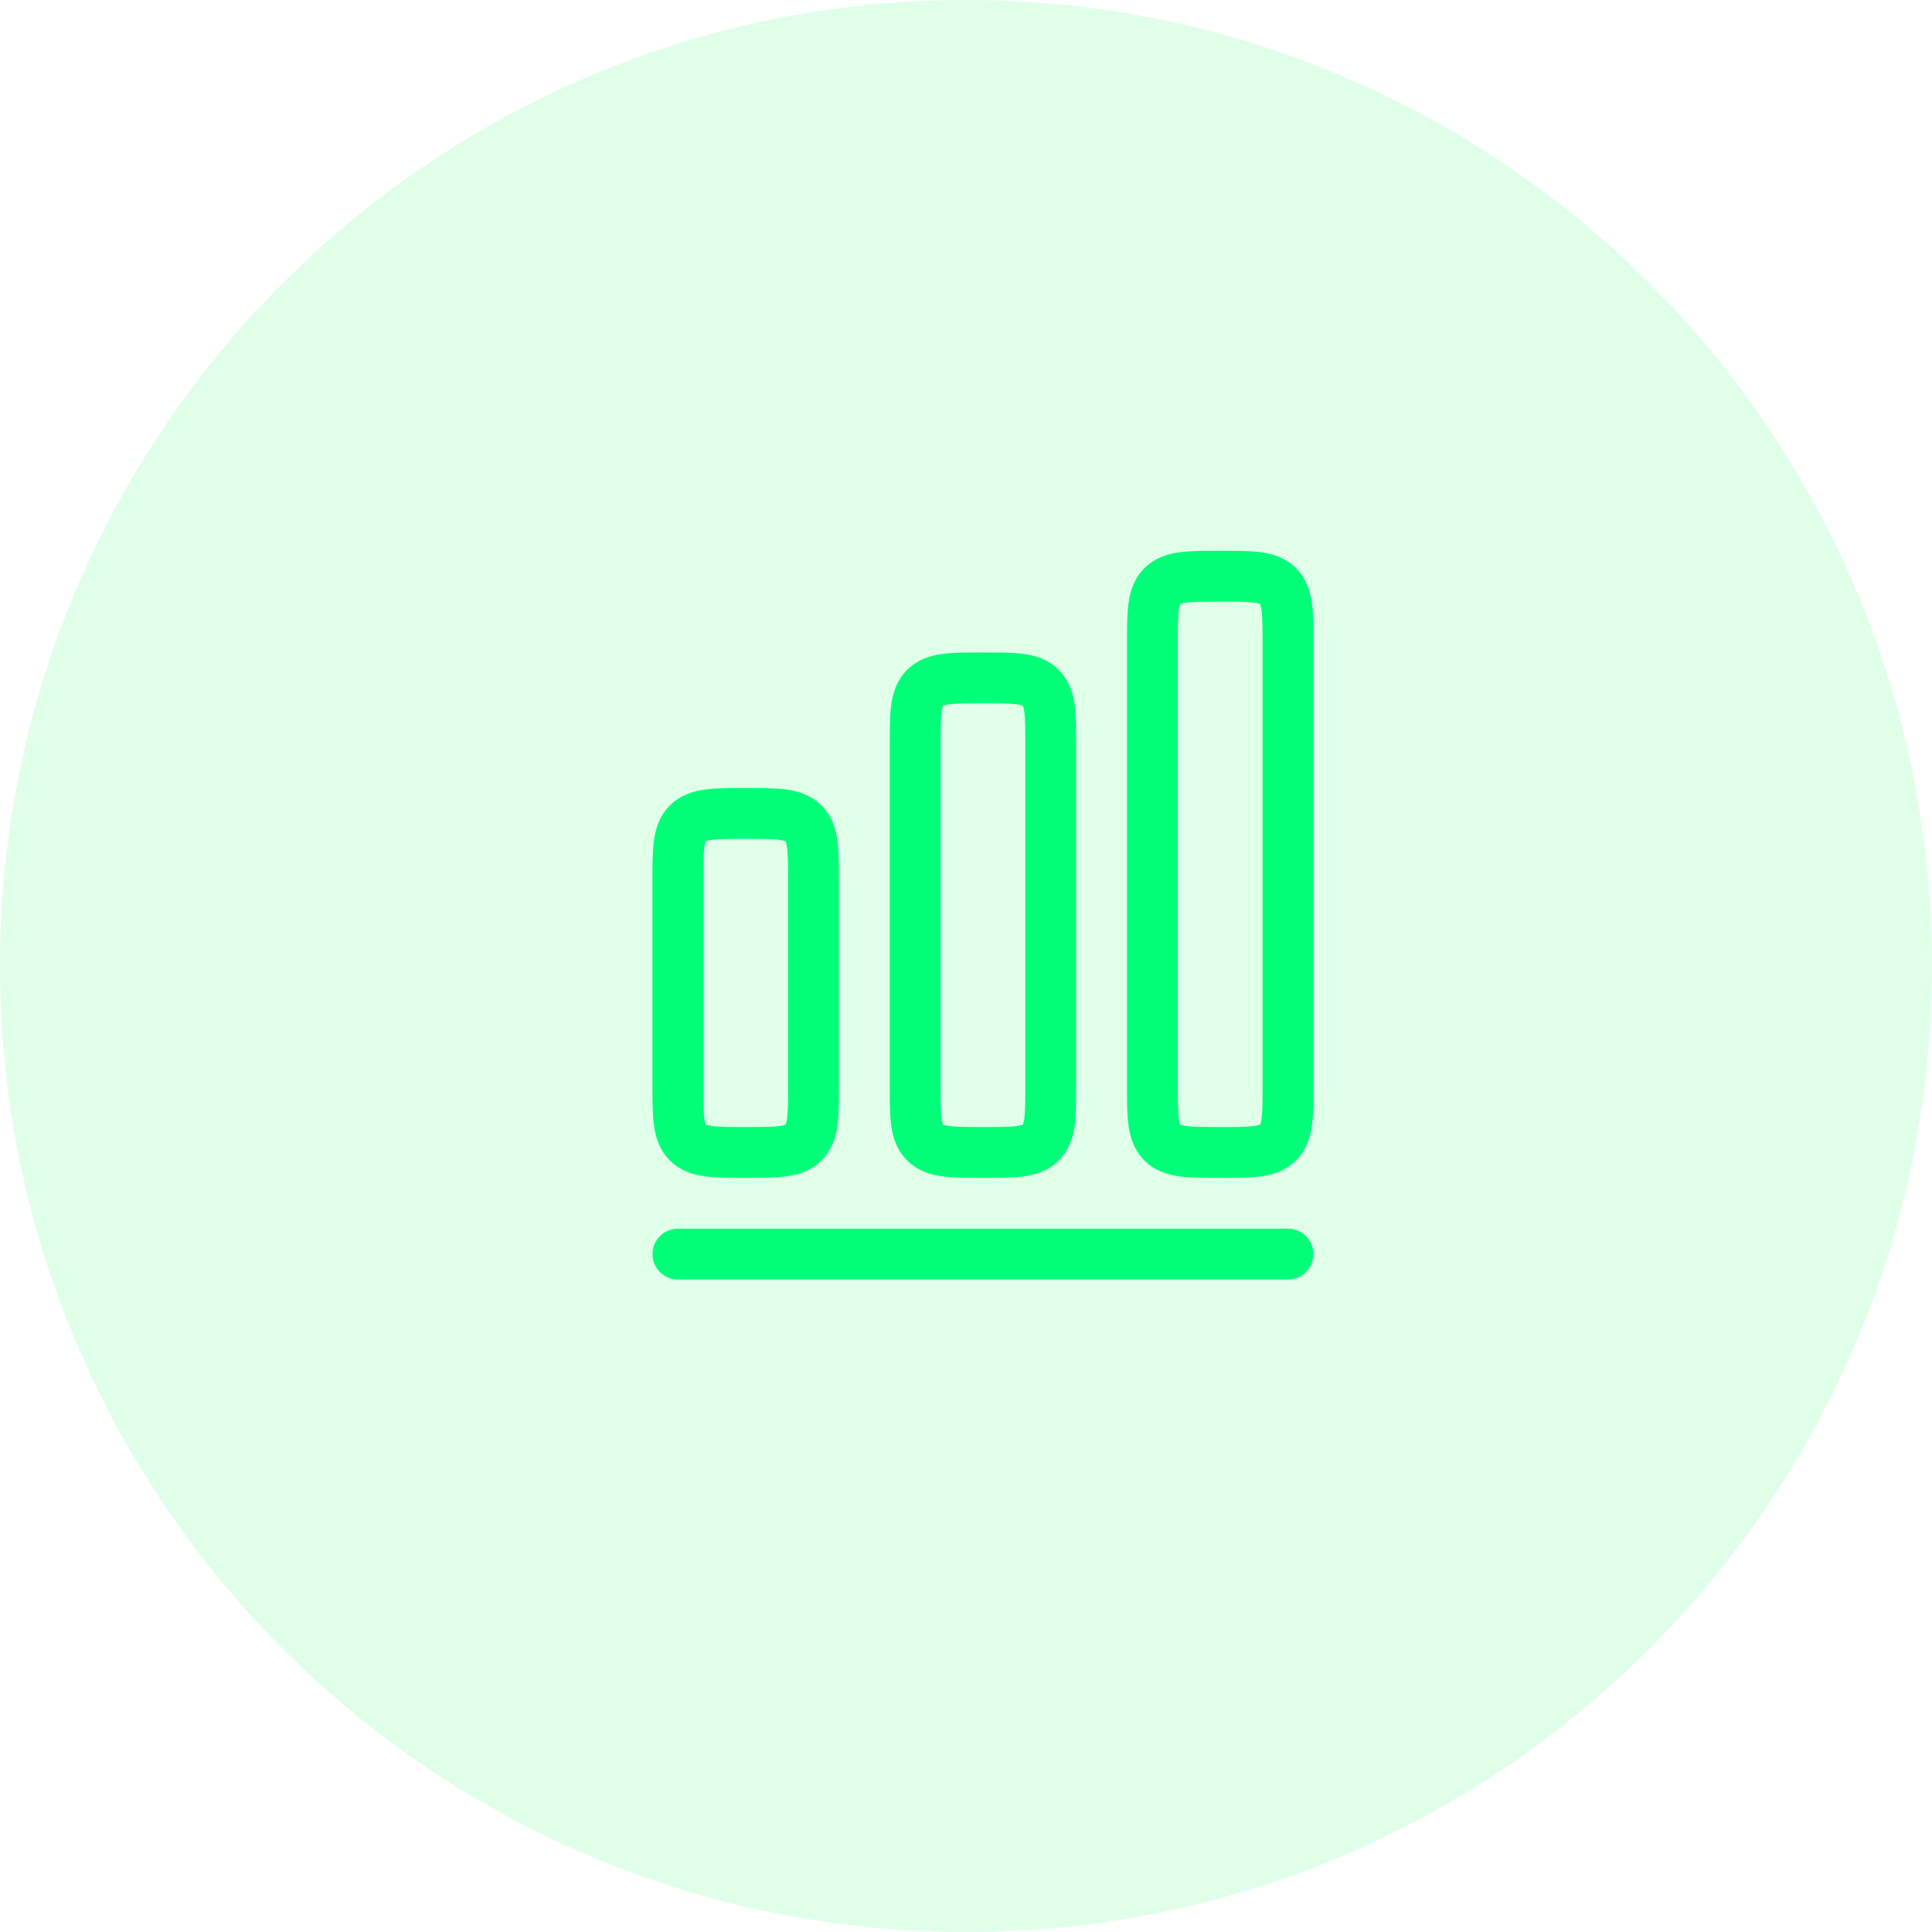
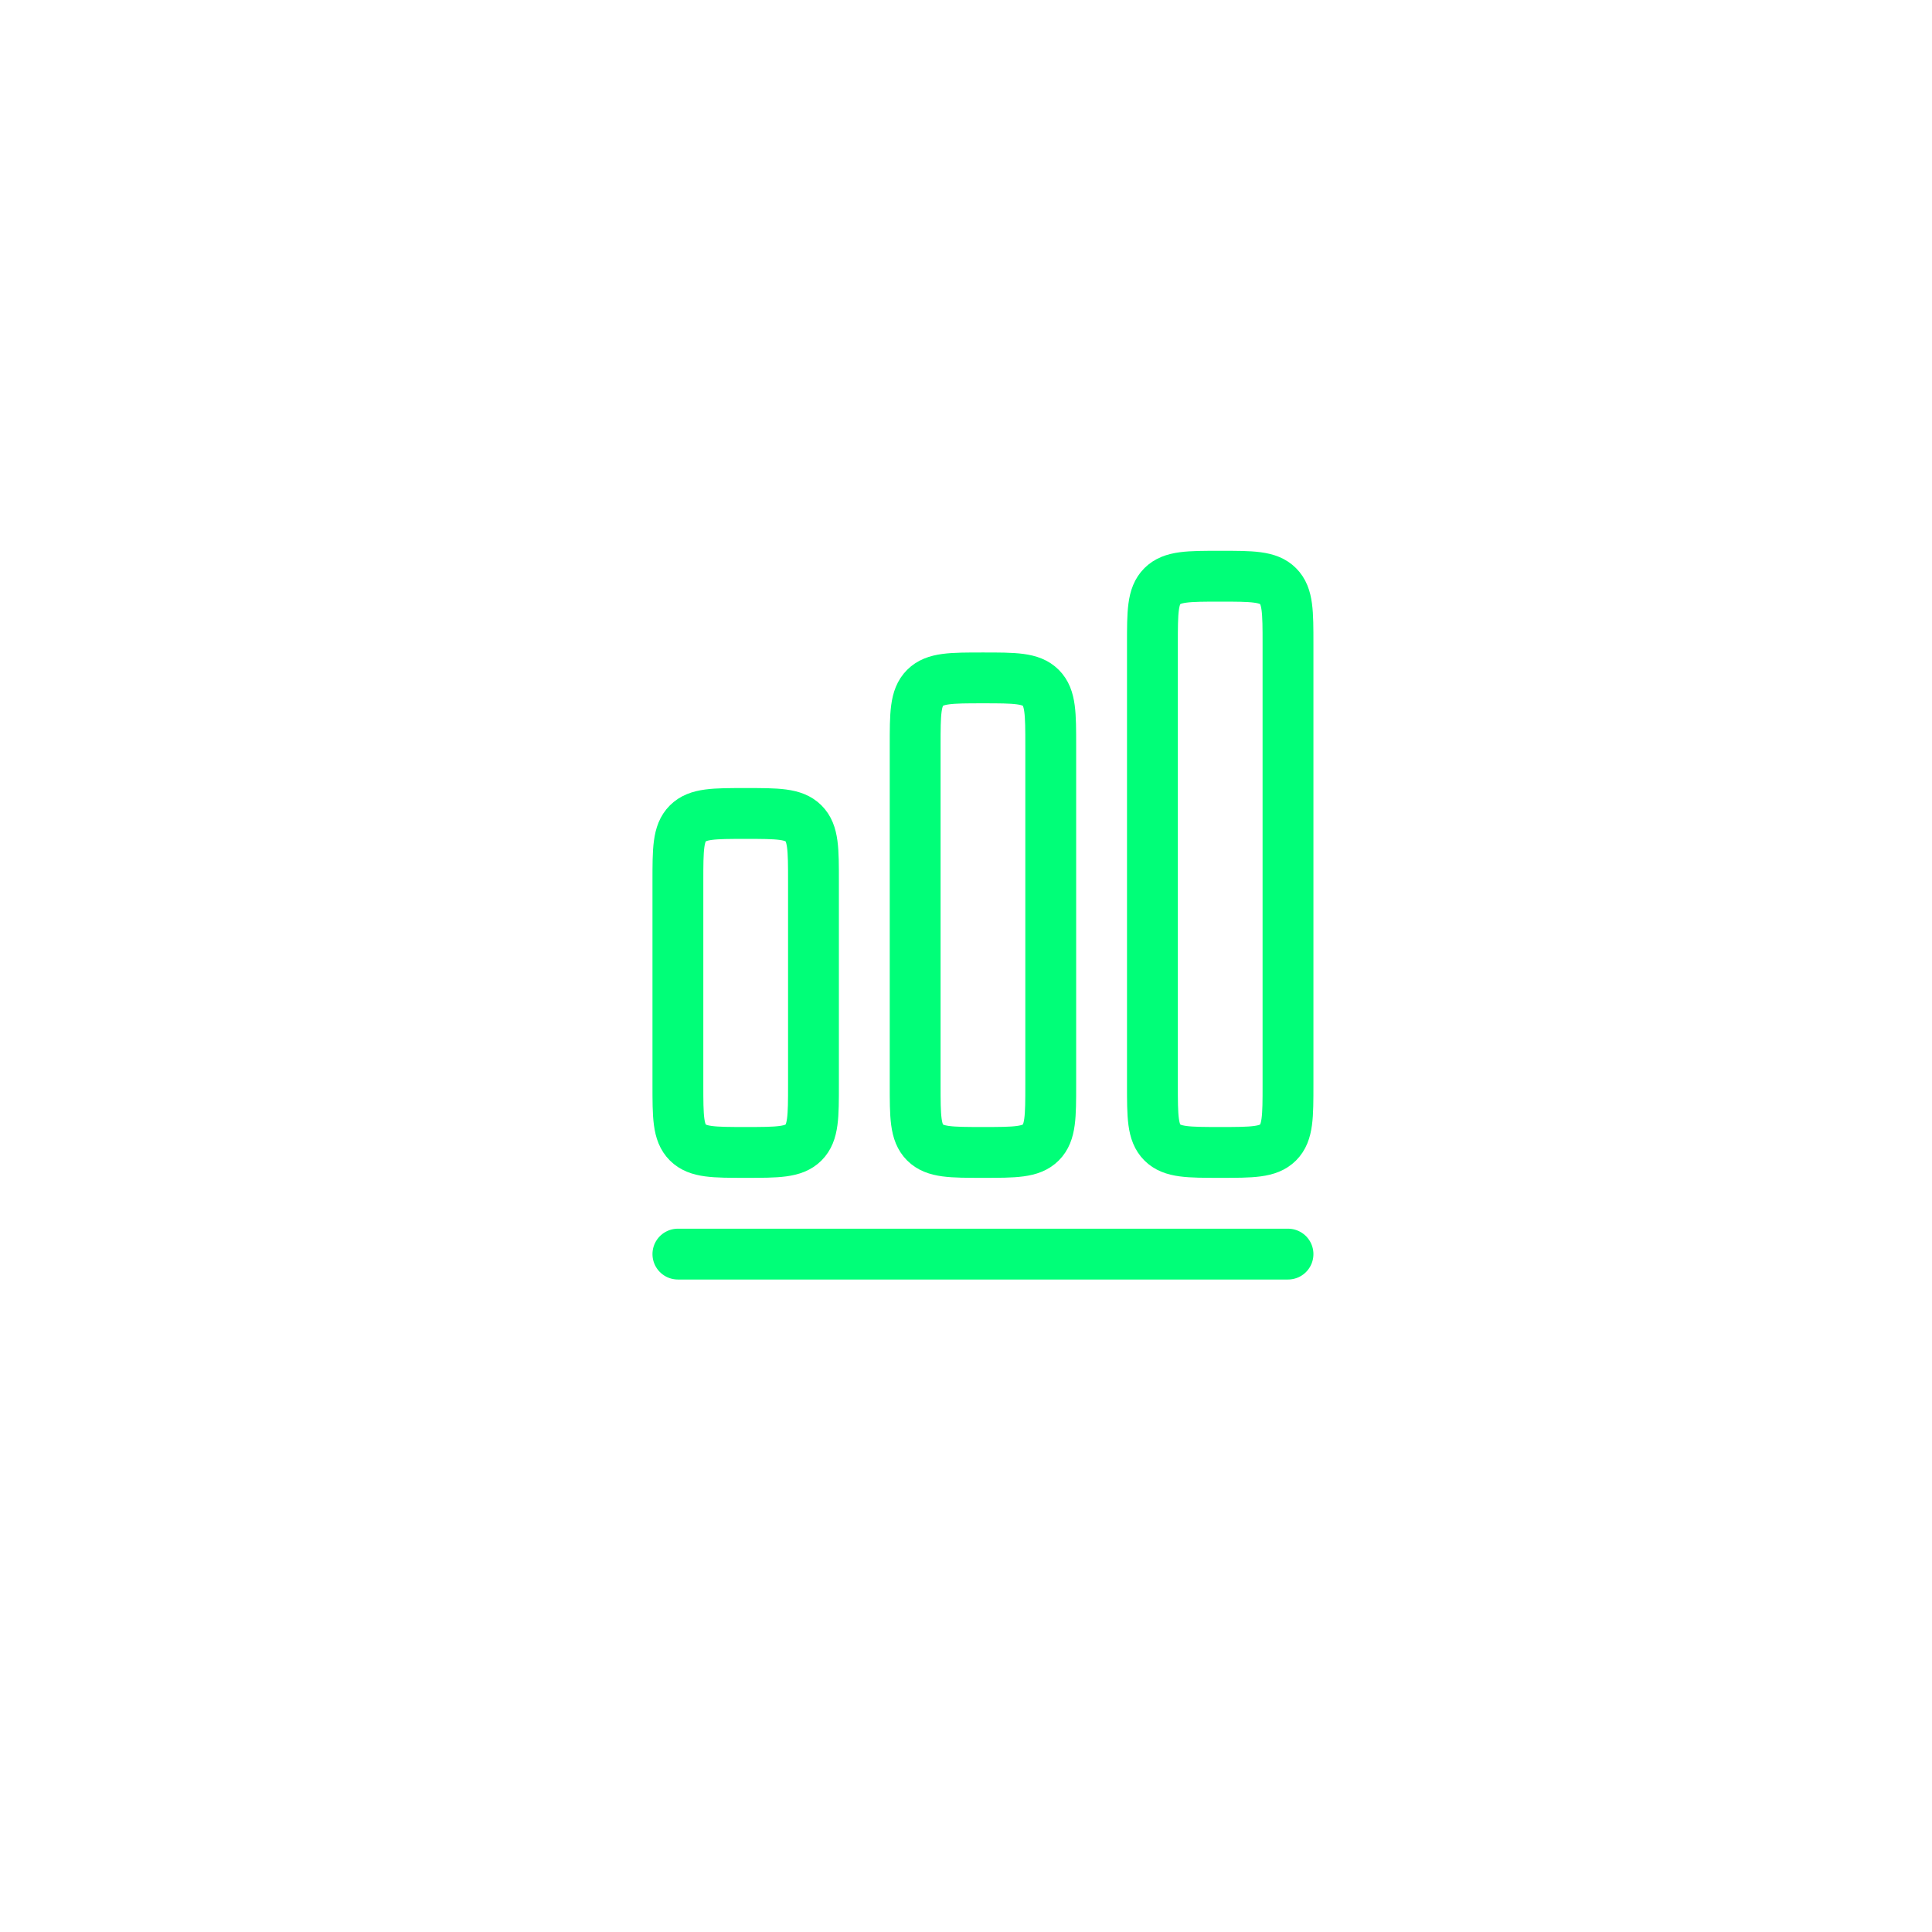
<svg xmlns="http://www.w3.org/2000/svg" width="57" height="57" viewBox="0 0 57 57" fill="none">
-   <path d="M28.5 57C44.24 57 57 44.24 57 28.5C57 12.76 44.24 0 28.5 0C12.76 0 0 12.76 0 28.5C0 44.24 12.76 57 28.5 57Z" fill="#49FC7C" fill-opacity="0.17" />
  <path d="M20 37H38" stroke="#00FF78" stroke-width="1.5" stroke-linecap="round" stroke-linejoin="round" />
  <path d="M20 26C20 25.057 20 24.586 20.293 24.293C20.586 24 21.057 24 22 24C22.943 24 23.414 24 23.707 24.293C24 24.586 24 25.057 24 26V32C24 32.943 24 33.414 23.707 33.707C23.414 34 22.943 34 22 34C21.057 34 20.586 34 20.293 33.707C20 33.414 20 32.943 20 32V26Z" stroke="#00FF78" stroke-width="1.5" />
-   <path d="M27 22C27 21.057 27 20.586 27.293 20.293C27.586 20 28.057 20 29 20C29.943 20 30.414 20 30.707 20.293C31 20.586 31 21.057 31 22V32C31 32.943 31 33.414 30.707 33.707C30.414 34 29.943 34 29 34C28.057 34 27.586 34 27.293 33.707C27 33.414 27 32.943 27 32V22Z" stroke="#00FF78" stroke-width="1.5" />
+   <path d="M27 22C27 21.057 27 20.586 27.293 20.293C27.586 20 28.057 20 29 20C29.943 20 30.414 20 30.707 20.293C31 20.586 31 21.057 31 22V32C31 32.943 31 33.414 30.707 33.707C30.414 34 29.943 34 29 34C28.057 34 27.586 34 27.293 33.707C27 33.414 27 32.943 27 32Z" stroke="#00FF78" stroke-width="1.5" />
  <path d="M34 19C34 18.057 34 17.586 34.293 17.293C34.586 17 35.057 17 36 17C36.943 17 37.414 17 37.707 17.293C38 17.586 38 18.057 38 19V32C38 32.943 38 33.414 37.707 33.707C37.414 34 36.943 34 36 34C35.057 34 34.586 34 34.293 33.707C34 33.414 34 32.943 34 32V19Z" stroke="#00FF78" stroke-width="1.5" />
</svg>